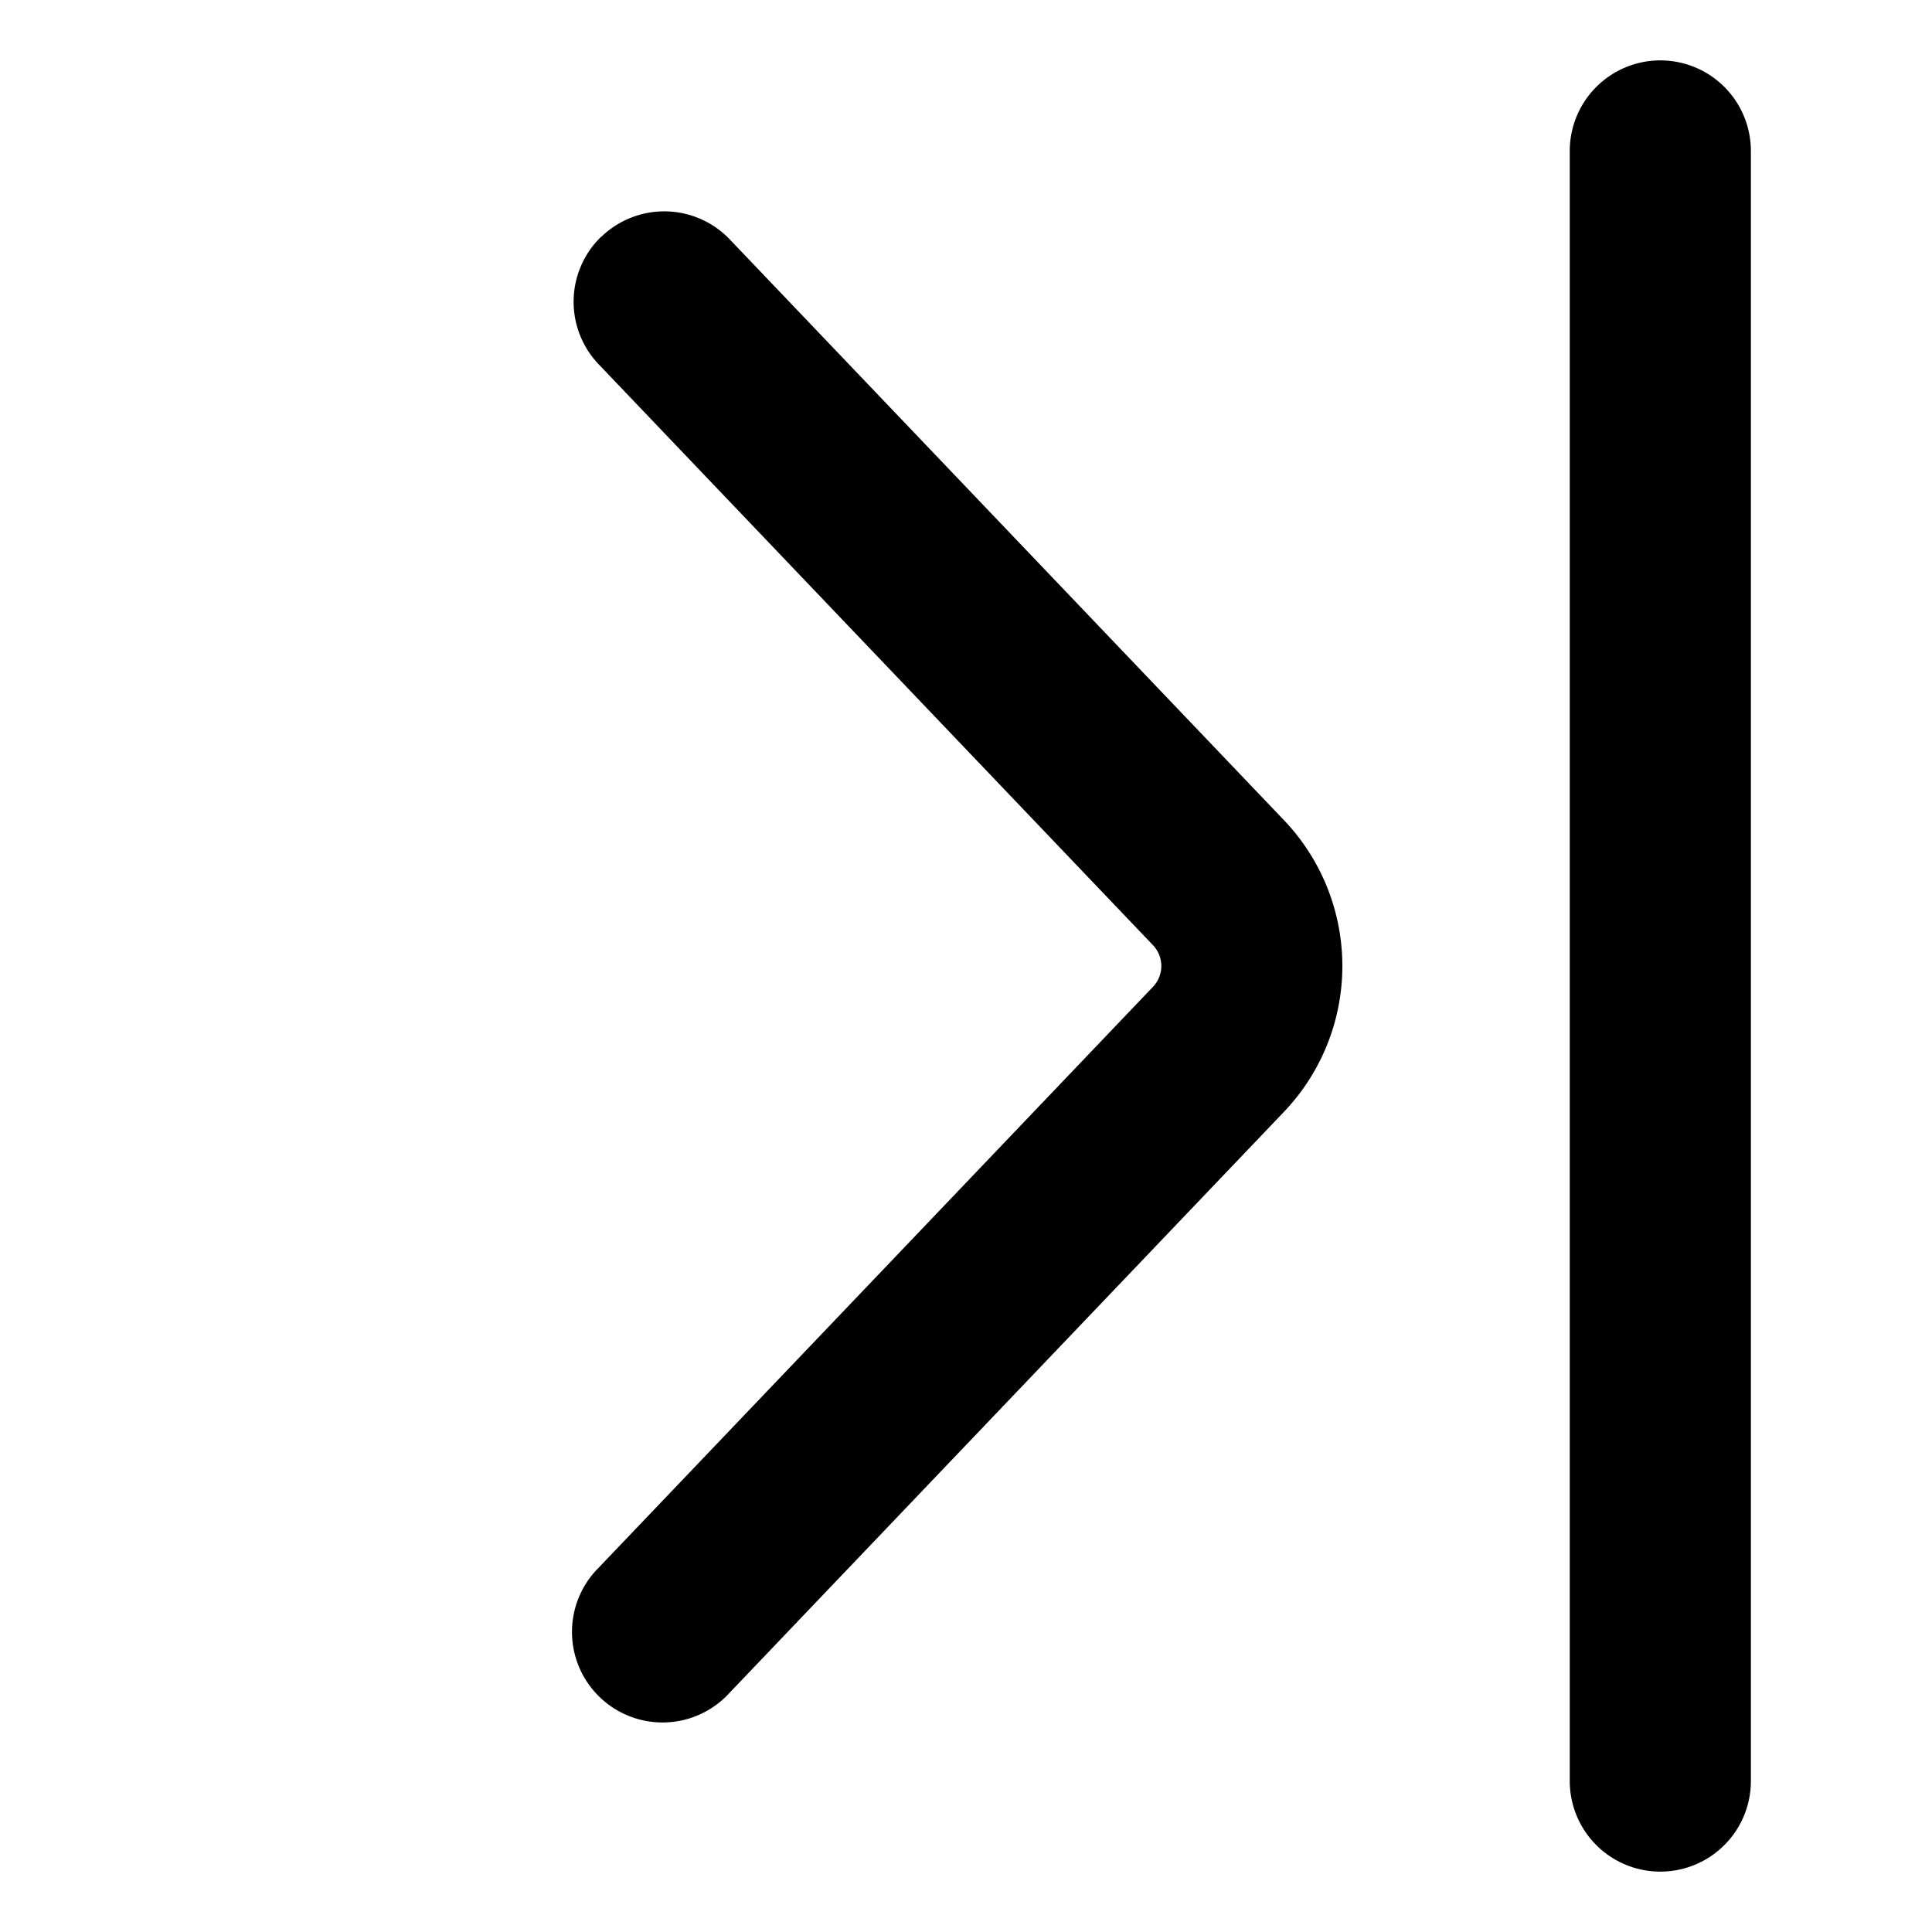
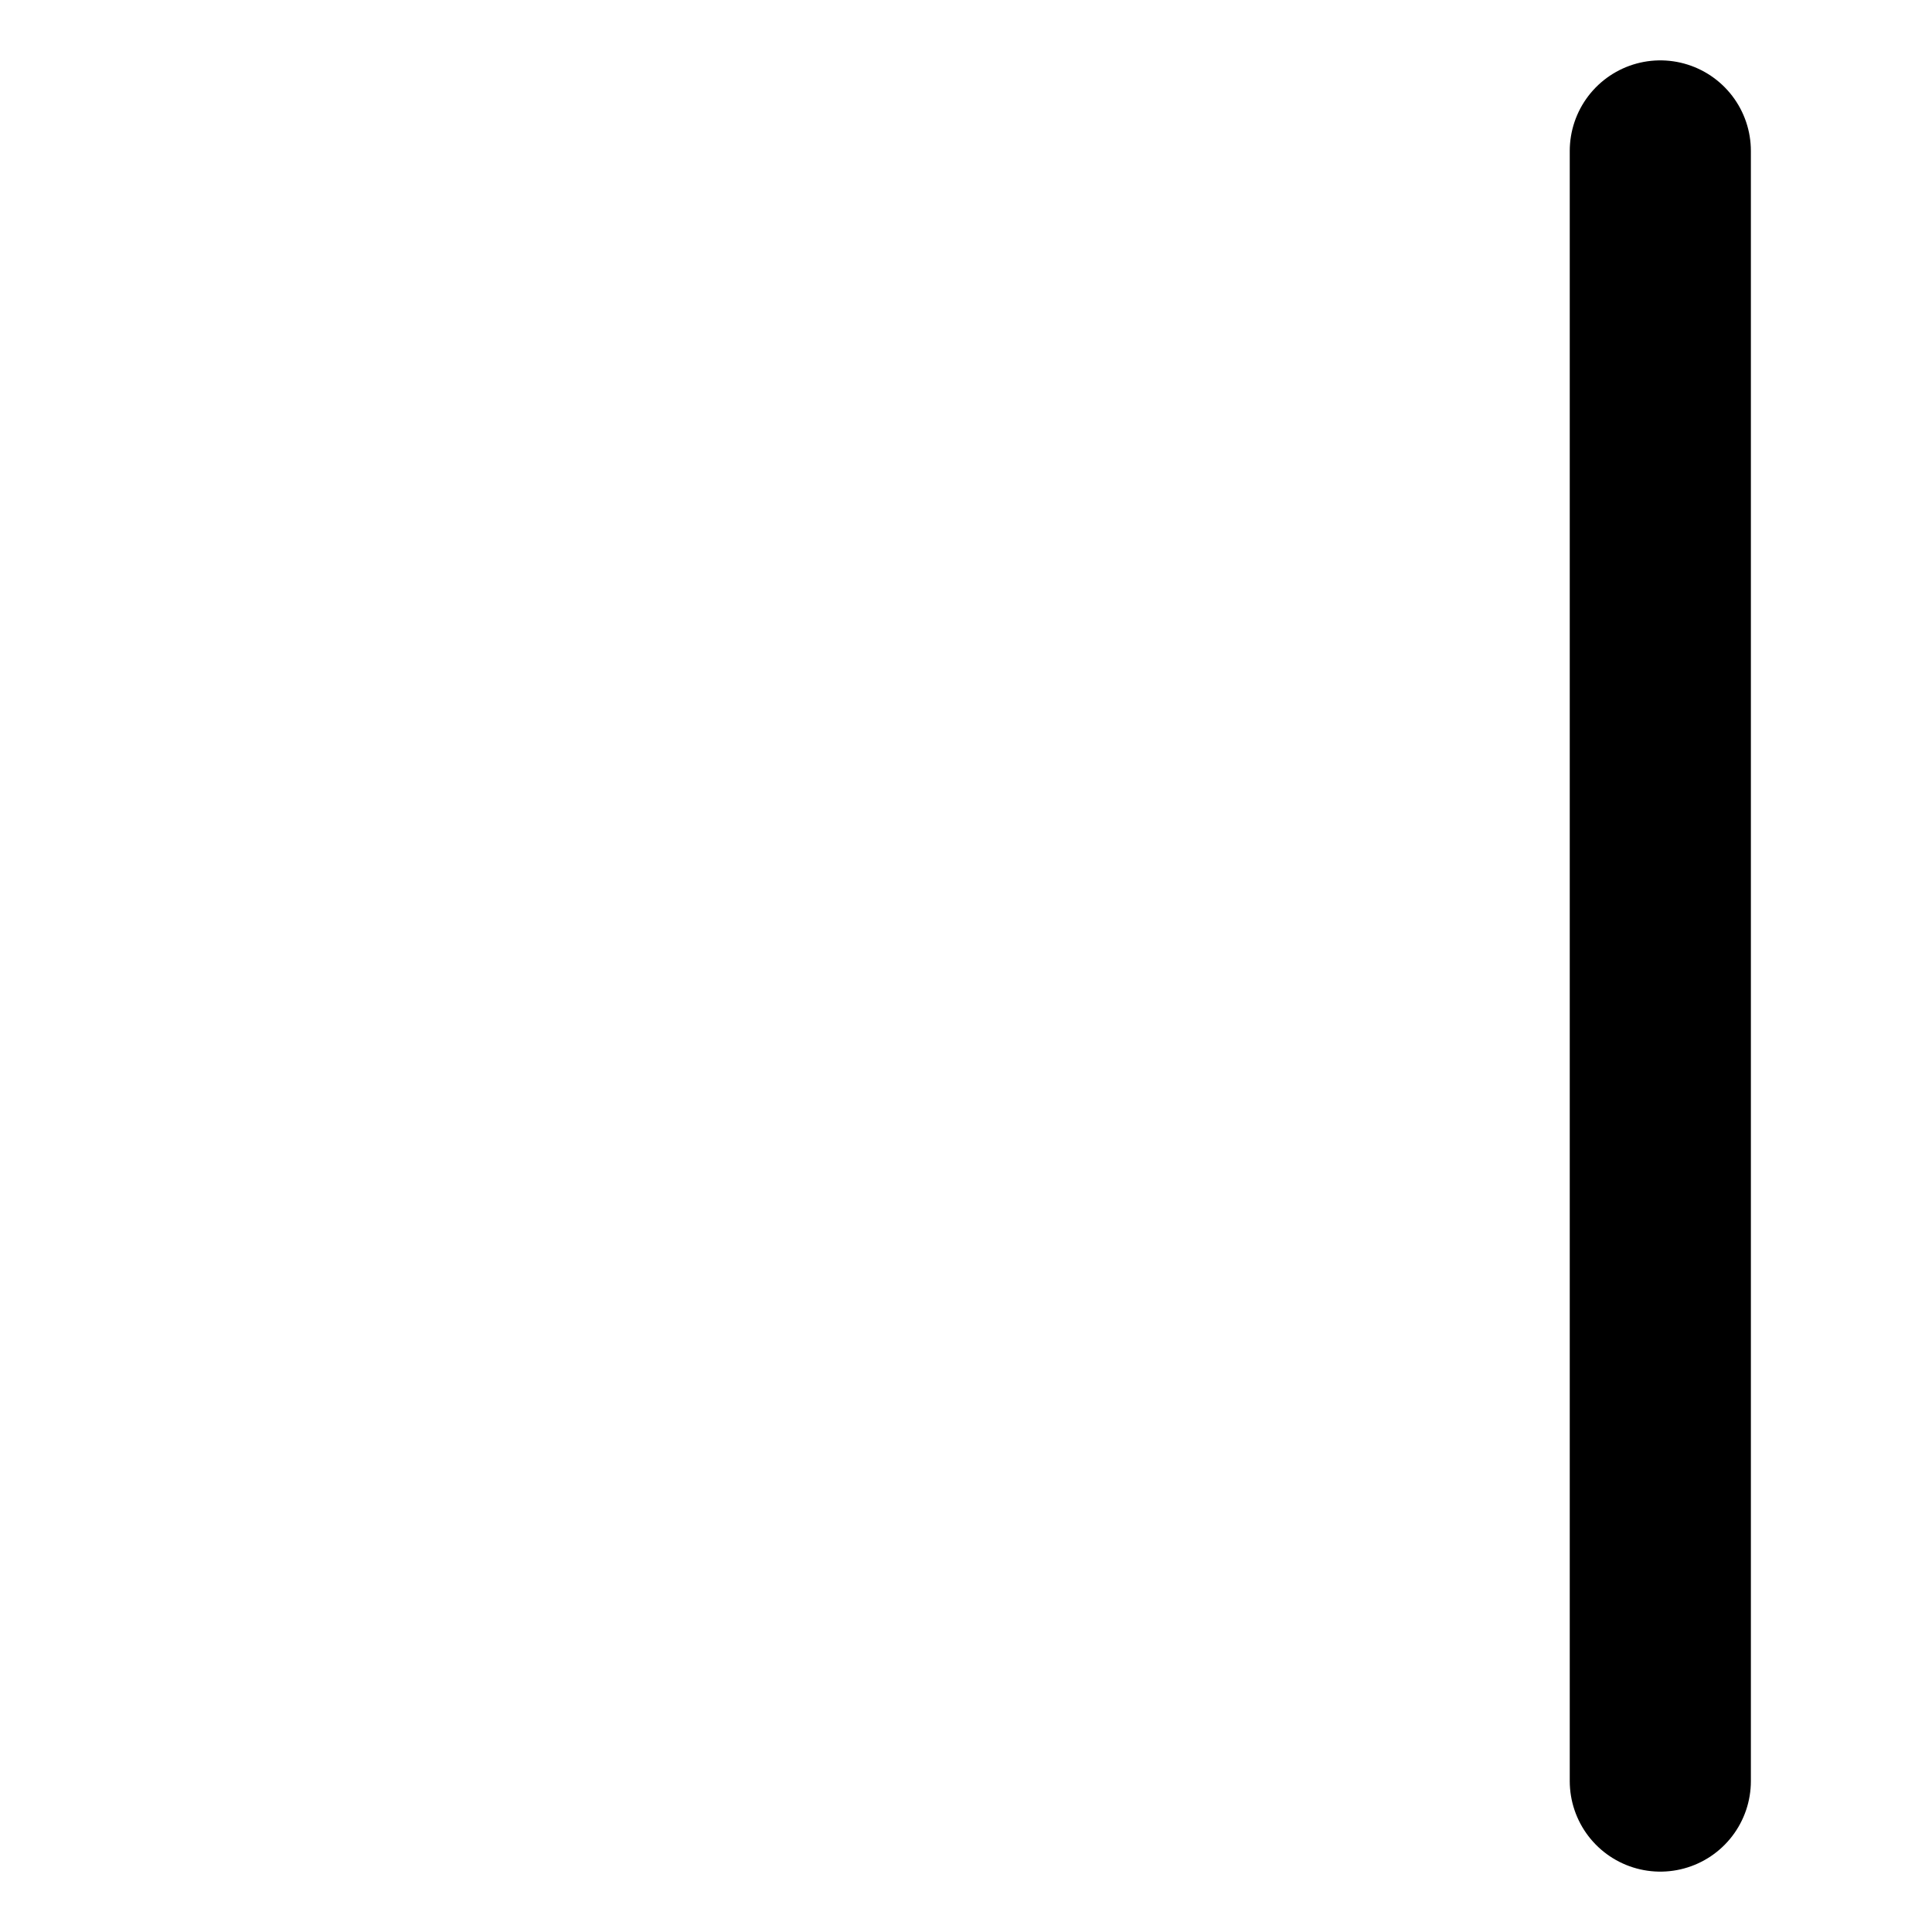
<svg xmlns="http://www.w3.org/2000/svg" width="16" height="16" fill="none">
-   <path fill-rule="evenodd" clip-rule="evenodd" d="M4.982 1.957a.75.75 0 0 0-.024 1.06l4.59 4.81a.25.25 0 0 1 0 .346l-4.59 4.81a.75.75 0 1 0 1.085 1.035l4.59-4.81a1.75 1.75 0 0 0 0-2.416l-4.59-4.81a.75.75 0 0 0-1.06-.024Z" fill="#000" />
  <path d="M13.75 1.25v13.5" stroke="#000" stroke-width="1.5" stroke-linecap="round" />
</svg>